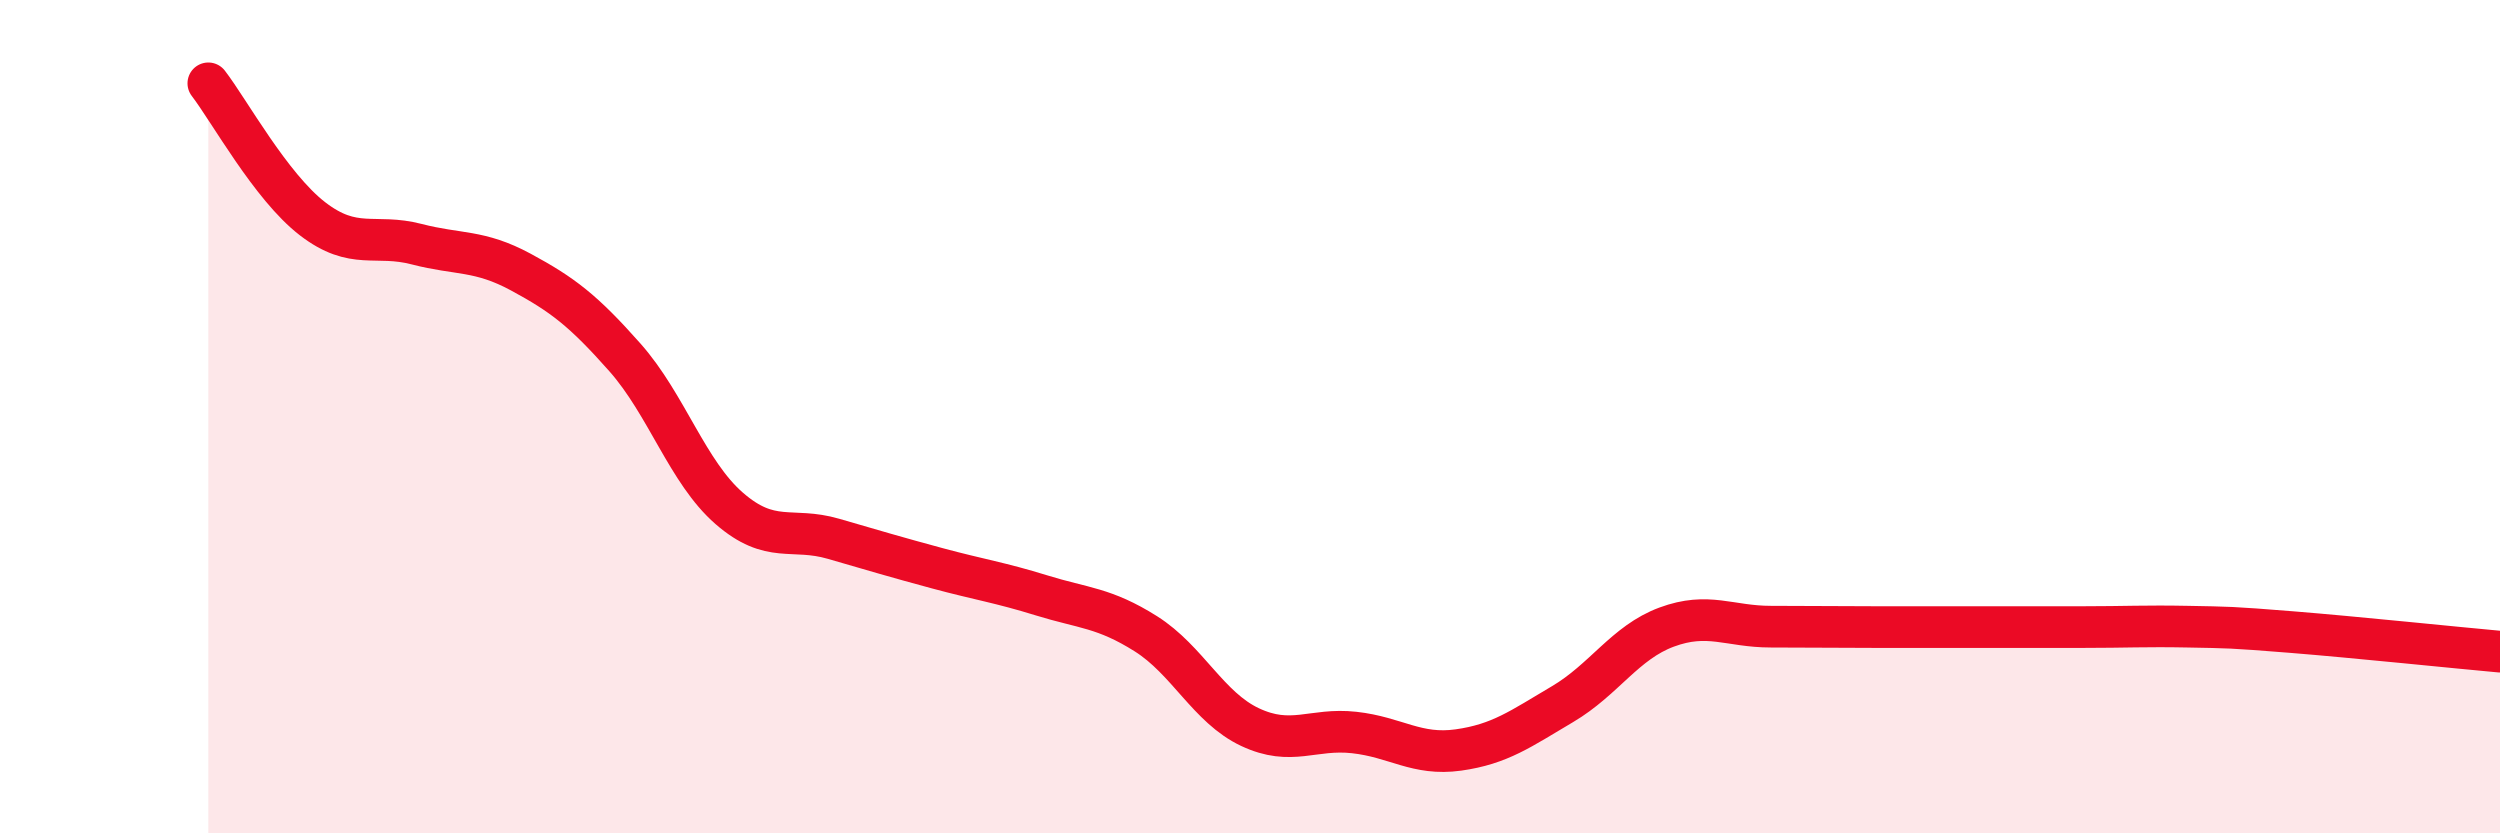
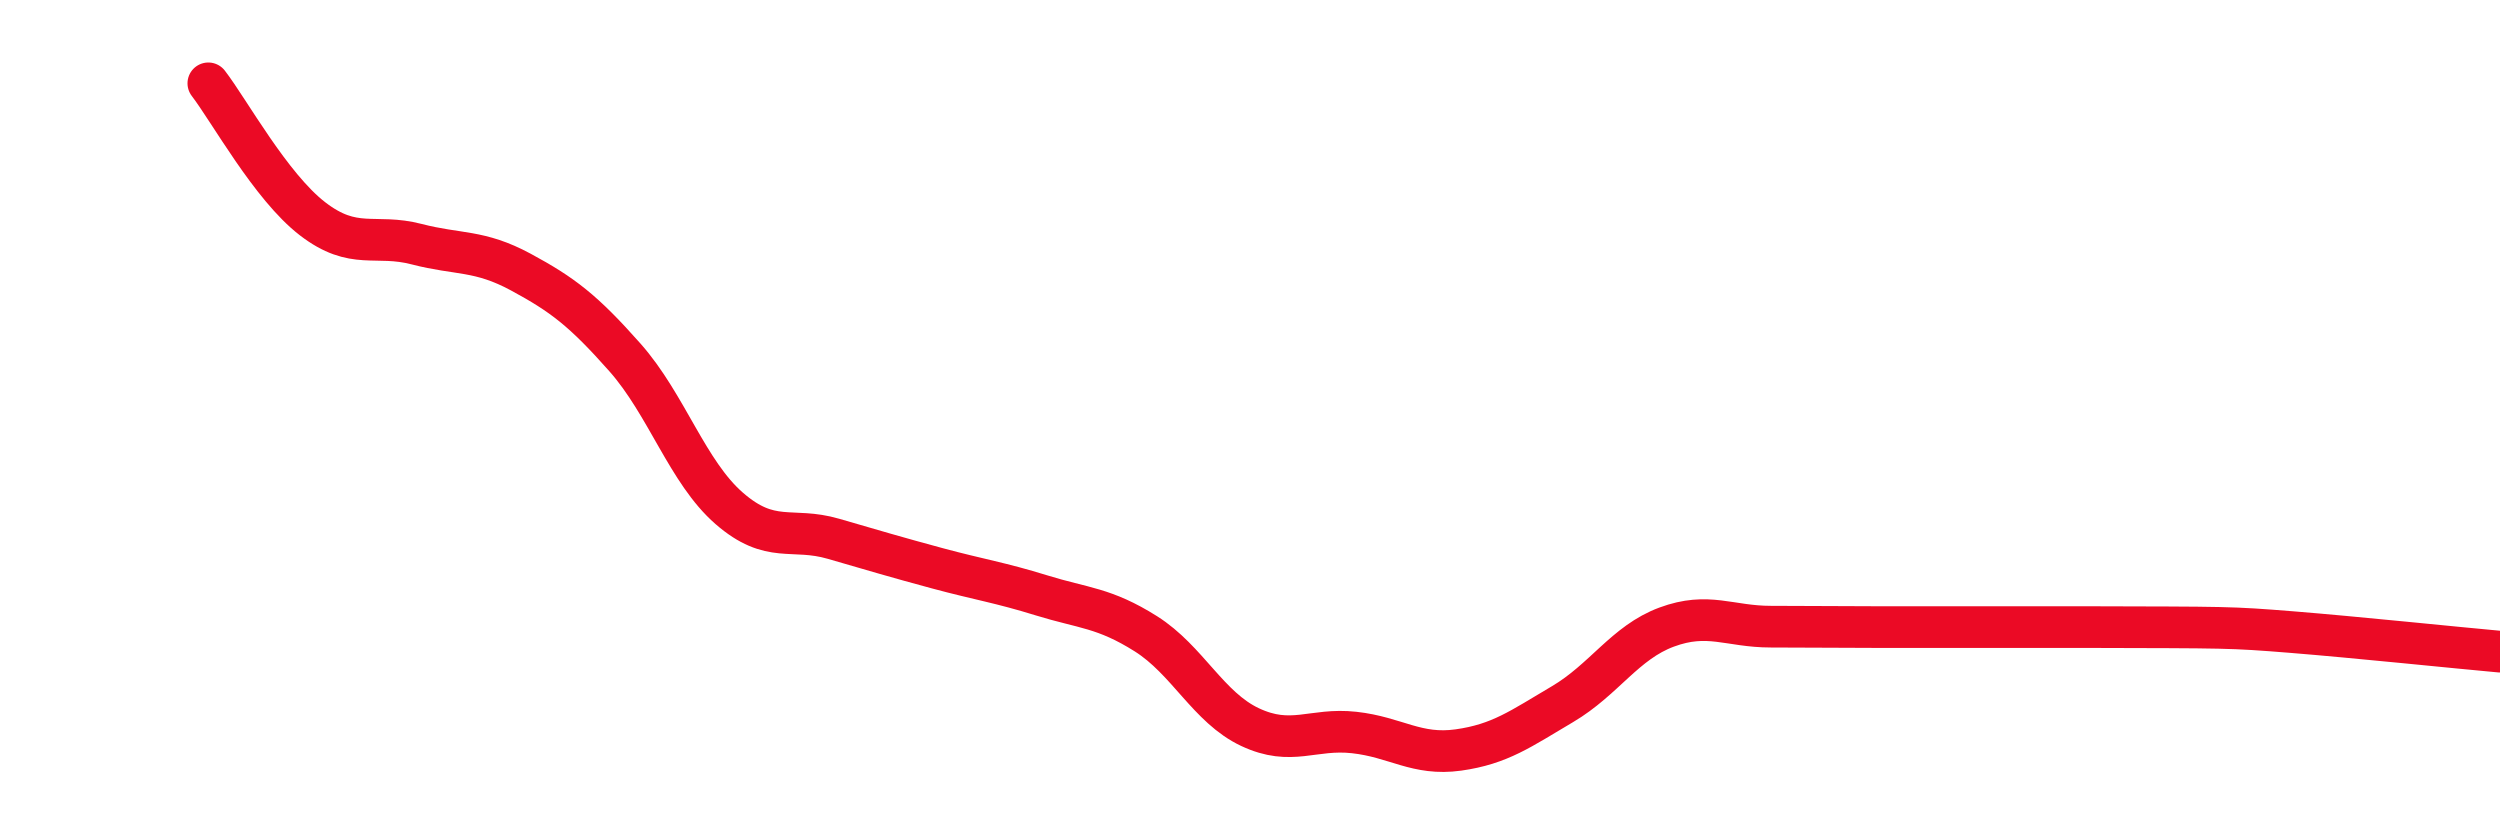
<svg xmlns="http://www.w3.org/2000/svg" width="60" height="20" viewBox="0 0 60 20">
-   <path d="M 5,2 C 5.5,2.65 6.5,4.48 7.5,5.25 C 8.5,6.02 9,5.6 10,5.86 C 11,6.12 11.5,5.99 12.5,6.53 C 13.5,7.07 14,7.45 15,8.58 C 16,9.71 16.5,11.33 17.5,12.2 C 18.5,13.07 19,12.64 20,12.93 C 21,13.22 21.5,13.37 22.5,13.64 C 23.5,13.91 24,13.98 25,14.29 C 26,14.6 26.5,14.58 27.5,15.21 C 28.5,15.84 29,16.98 30,17.45 C 31,17.92 31.5,17.47 32.5,17.58 C 33.5,17.69 34,18.14 35,18 C 36,17.86 36.5,17.49 37.5,16.9 C 38.5,16.31 39,15.42 40,15.05 C 41,14.68 41.5,15.04 42.5,15.04 C 43.5,15.04 44,15.05 45,15.05 C 46,15.05 46.5,15.05 47.5,15.05 C 48.5,15.05 49,15.05 50,15.05 C 51,15.05 51.5,15.02 52.5,15.04 C 53.5,15.06 53.5,15.05 55,15.17 C 56.5,15.29 59,15.55 60,15.64L60 20L5 20Z" fill="#EB0A25" opacity="0.1" stroke-linecap="round" stroke-linejoin="round" />
-   <path d="M 5,2 C 5.5,2.65 6.5,4.48 7.5,5.25 C 8.5,6.02 9,5.6 10,5.86 C 11,6.12 11.5,5.99 12.5,6.53 C 13.5,7.07 14,7.45 15,8.58 C 16,9.71 16.5,11.33 17.5,12.2 C 18.5,13.07 19,12.64 20,12.93 C 21,13.22 21.5,13.37 22.5,13.64 C 23.5,13.91 24,13.98 25,14.29 C 26,14.6 26.5,14.58 27.5,15.21 C 28.5,15.84 29,16.98 30,17.45 C 31,17.92 31.5,17.47 32.5,17.58 C 33.5,17.69 34,18.14 35,18 C 36,17.86 36.5,17.49 37.5,16.9 C 38.5,16.31 39,15.42 40,15.05 C 41,14.68 41.5,15.04 42.5,15.04 C 43.5,15.04 44,15.05 45,15.05 C 46,15.05 46.5,15.05 47.5,15.05 C 48.5,15.05 49,15.05 50,15.05 C 51,15.05 51.5,15.02 52.5,15.04 C 53.5,15.06 53.5,15.05 55,15.17 C 56.5,15.29 59,15.55 60,15.64" stroke="#EB0A25" stroke-width="1" fill="none" stroke-linecap="round" stroke-linejoin="round" />
+   <path d="M 5,2 C 5.5,2.65 6.5,4.48 7.5,5.25 C 8.5,6.02 9,5.6 10,5.86 C 11,6.12 11.5,5.99 12.5,6.53 C 13.5,7.07 14,7.45 15,8.58 C 16,9.71 16.5,11.33 17.5,12.2 C 18.5,13.07 19,12.64 20,12.93 C 21,13.22 21.5,13.37 22.5,13.64 C 23.5,13.91 24,13.98 25,14.29 C 26,14.6 26.5,14.58 27.5,15.21 C 28.5,15.84 29,16.98 30,17.45 C 31,17.92 31.5,17.47 32.5,17.58 C 33.5,17.69 34,18.14 35,18 C 36,17.86 36.5,17.49 37.5,16.9 C 38.5,16.31 39,15.42 40,15.05 C 41,14.68 41.5,15.04 42.5,15.04 C 43.5,15.04 44,15.05 45,15.05 C 46,15.05 46.5,15.05 47.5,15.05 C 48.5,15.05 49,15.05 50,15.05 C 53.5,15.06 53.5,15.05 55,15.17 C 56.5,15.29 59,15.55 60,15.64" stroke="#EB0A25" stroke-width="1" fill="none" stroke-linecap="round" stroke-linejoin="round" />
</svg>